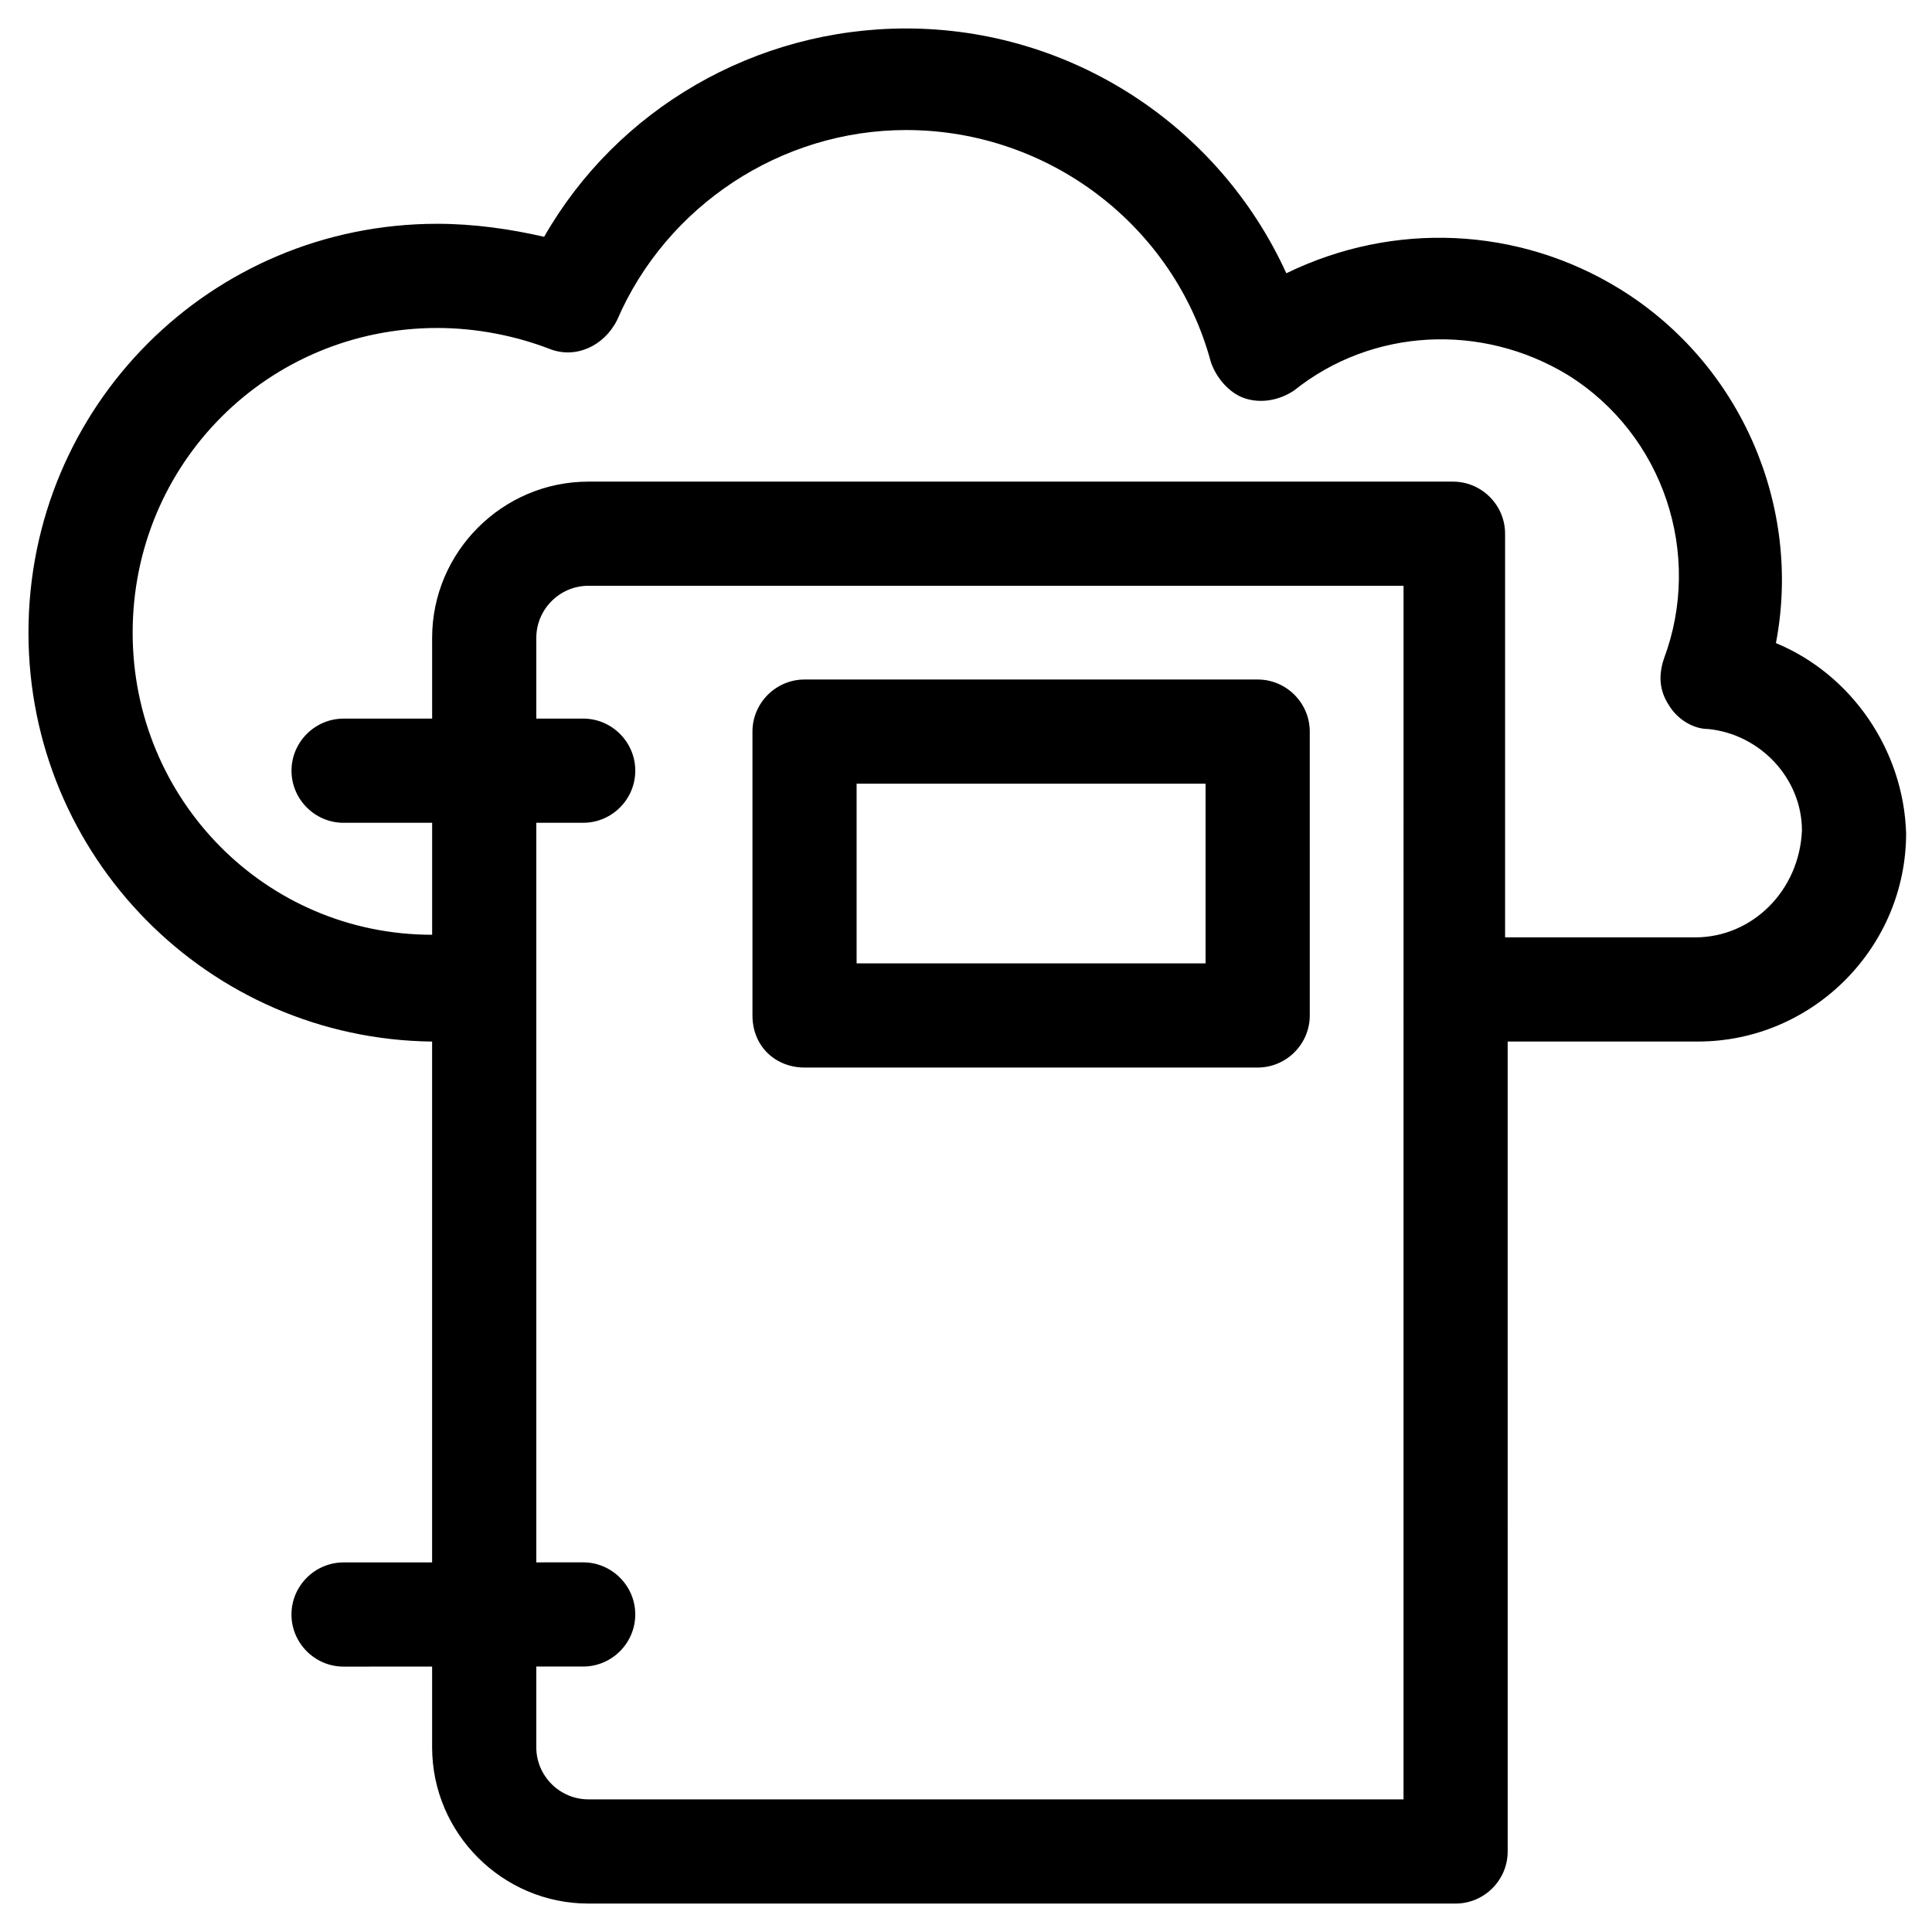
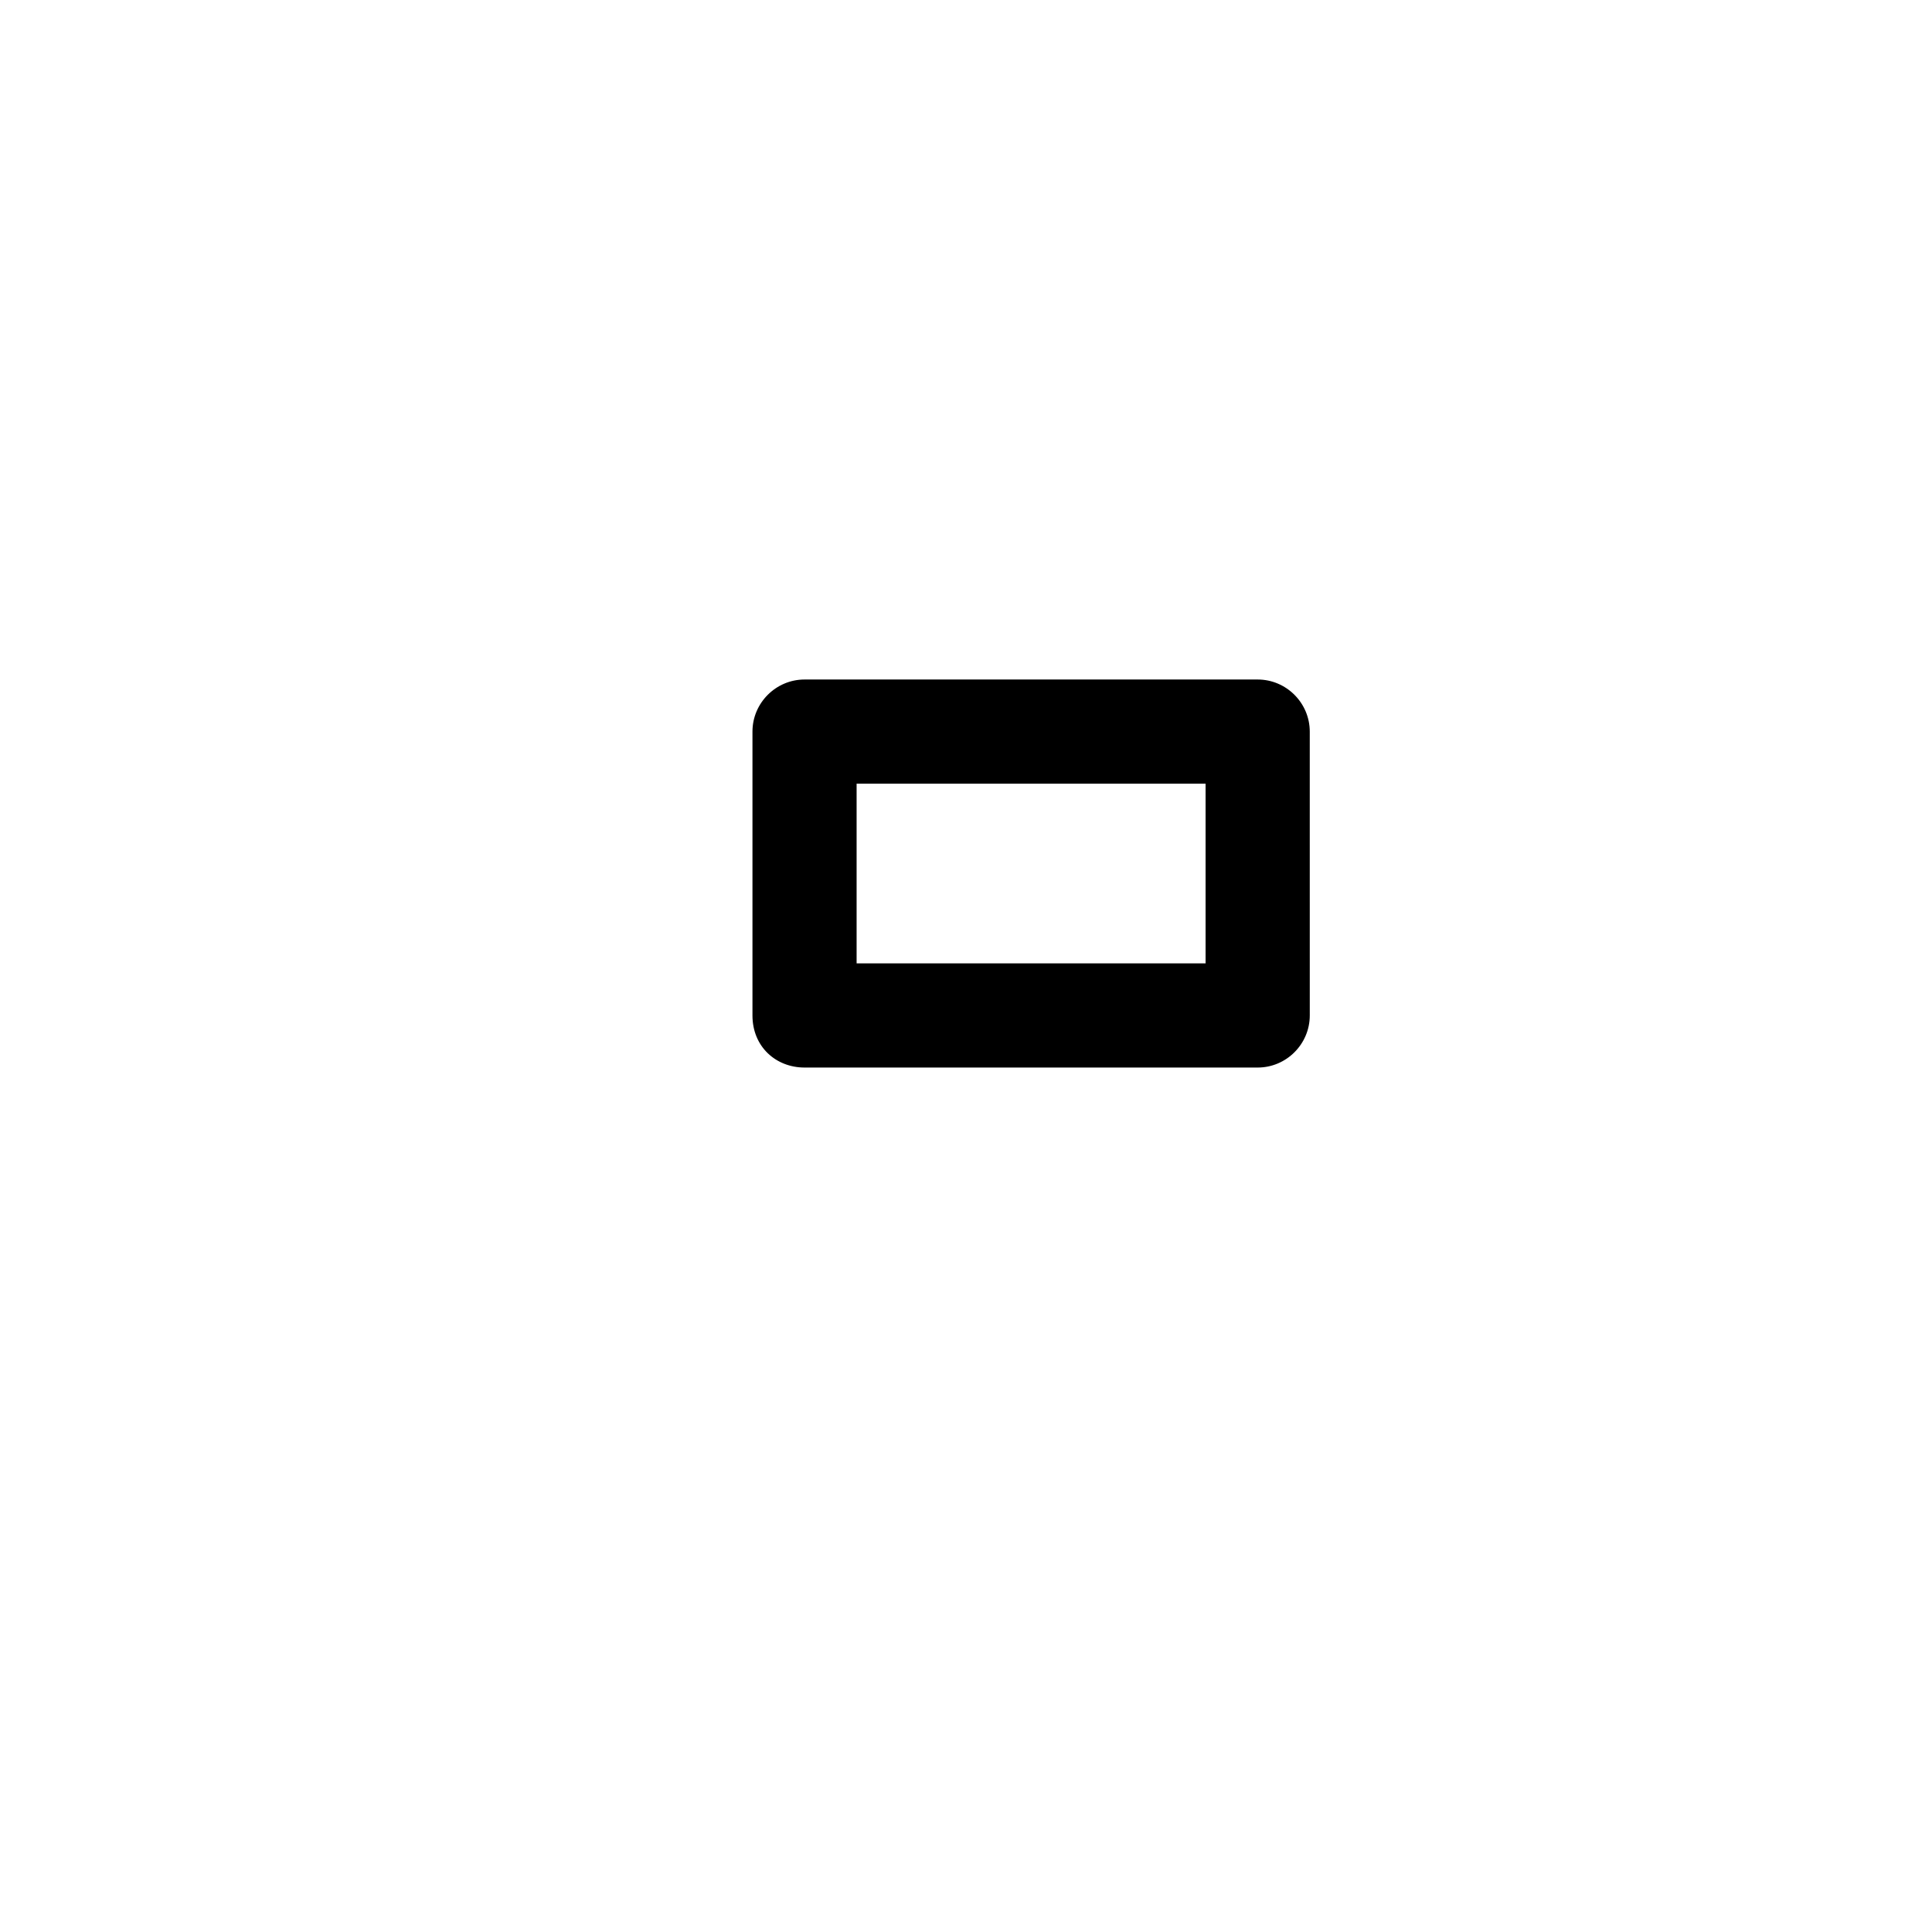
<svg xmlns="http://www.w3.org/2000/svg" fill="#000000" width="800px" height="800px" version="1.1" viewBox="144 144 512 512">
  <g>
-     <path d="m614.64 314.42c6.902-35.887-8.973-73.848-41.41-93.859-26.914-16.562-60.043-17.945-88.34-4.141-17.945-39.34-57.281-64.875-100.76-64.875-40.027 0-76.605 21.395-95.93 55.211-8.973-2.066-18.637-3.449-28.297-3.449-60.043 0-108.36 48.312-108.36 108.36 0 59.352 47.621 107.66 106.97 108.36v138.03h-23.465c-7.59 0-13.805 6.211-13.805 13.805 0 7.59 6.211 13.805 13.805 13.805l23.469-0.008v21.395c0 22.773 18.633 41.41 41.41 41.41h229.82c7.59 0 13.805-6.211 13.805-13.805l-0.004-214.64h50.383c30.367 0 55.211-24.844 55.211-55.211-0.691-22.086-14.496-42.098-34.508-50.383zm-98.691 306.43h-216.02c-7.59 0-13.805-6.211-13.805-13.805v-21.395h12.422c7.59 0 13.805-6.211 13.805-13.805 0-7.59-6.211-13.805-13.805-13.805l-12.418 0.004v-196h12.422c7.59 0 13.805-6.211 13.805-13.805 0-7.59-6.211-13.805-13.805-13.805l-12.422 0.004v-21.395c0-7.59 6.211-13.805 13.805-13.805h216.02zm77.297-228.44h-50.383v-106.97c0-7.59-6.211-13.805-13.805-13.805h-229.13c-22.773 0-41.41 18.633-41.41 41.41l0.004 21.395h-23.465c-7.59 0-13.805 6.211-13.805 13.805 0 7.59 6.211 13.805 13.805 13.805l23.465-0.004v29.676c-44.172 0-79.367-35.887-79.367-80.055 0-44.859 35.887-80.75 80.746-80.75 10.352 0 20.703 2.07 29.676 5.519 6.902 2.762 14.492-0.691 17.945-7.59 13.113-30.367 43.48-50.383 76.605-50.383 37.957 0 71.086 25.535 80.746 61.422 1.379 4.141 4.832 8.281 8.973 9.66 4.141 1.379 8.973 0.691 13.113-2.07 20.703-16.562 49.691-17.945 72.465-4.141 25.535 15.875 35.887 47.621 25.535 75.227-1.379 4.141-1.379 8.281 1.379 12.422 2.07 3.449 6.211 6.211 10.352 6.211 13.805 1.379 24.844 13.113 24.844 26.914-0.684 15.883-13.109 28.305-28.289 28.305z" />
    <path d="m357.21 426.91h120.09c7.59 0 13.805-6.211 13.805-13.805l-0.004-75.223c0-7.59-6.211-13.805-13.805-13.805h-120.08c-7.59 0-13.805 6.211-13.805 13.805v75.227c0 8.281 6.211 13.801 13.805 13.801zm13.801-75.227h92.48v47.621h-92.48z" />
  </g>
</svg>